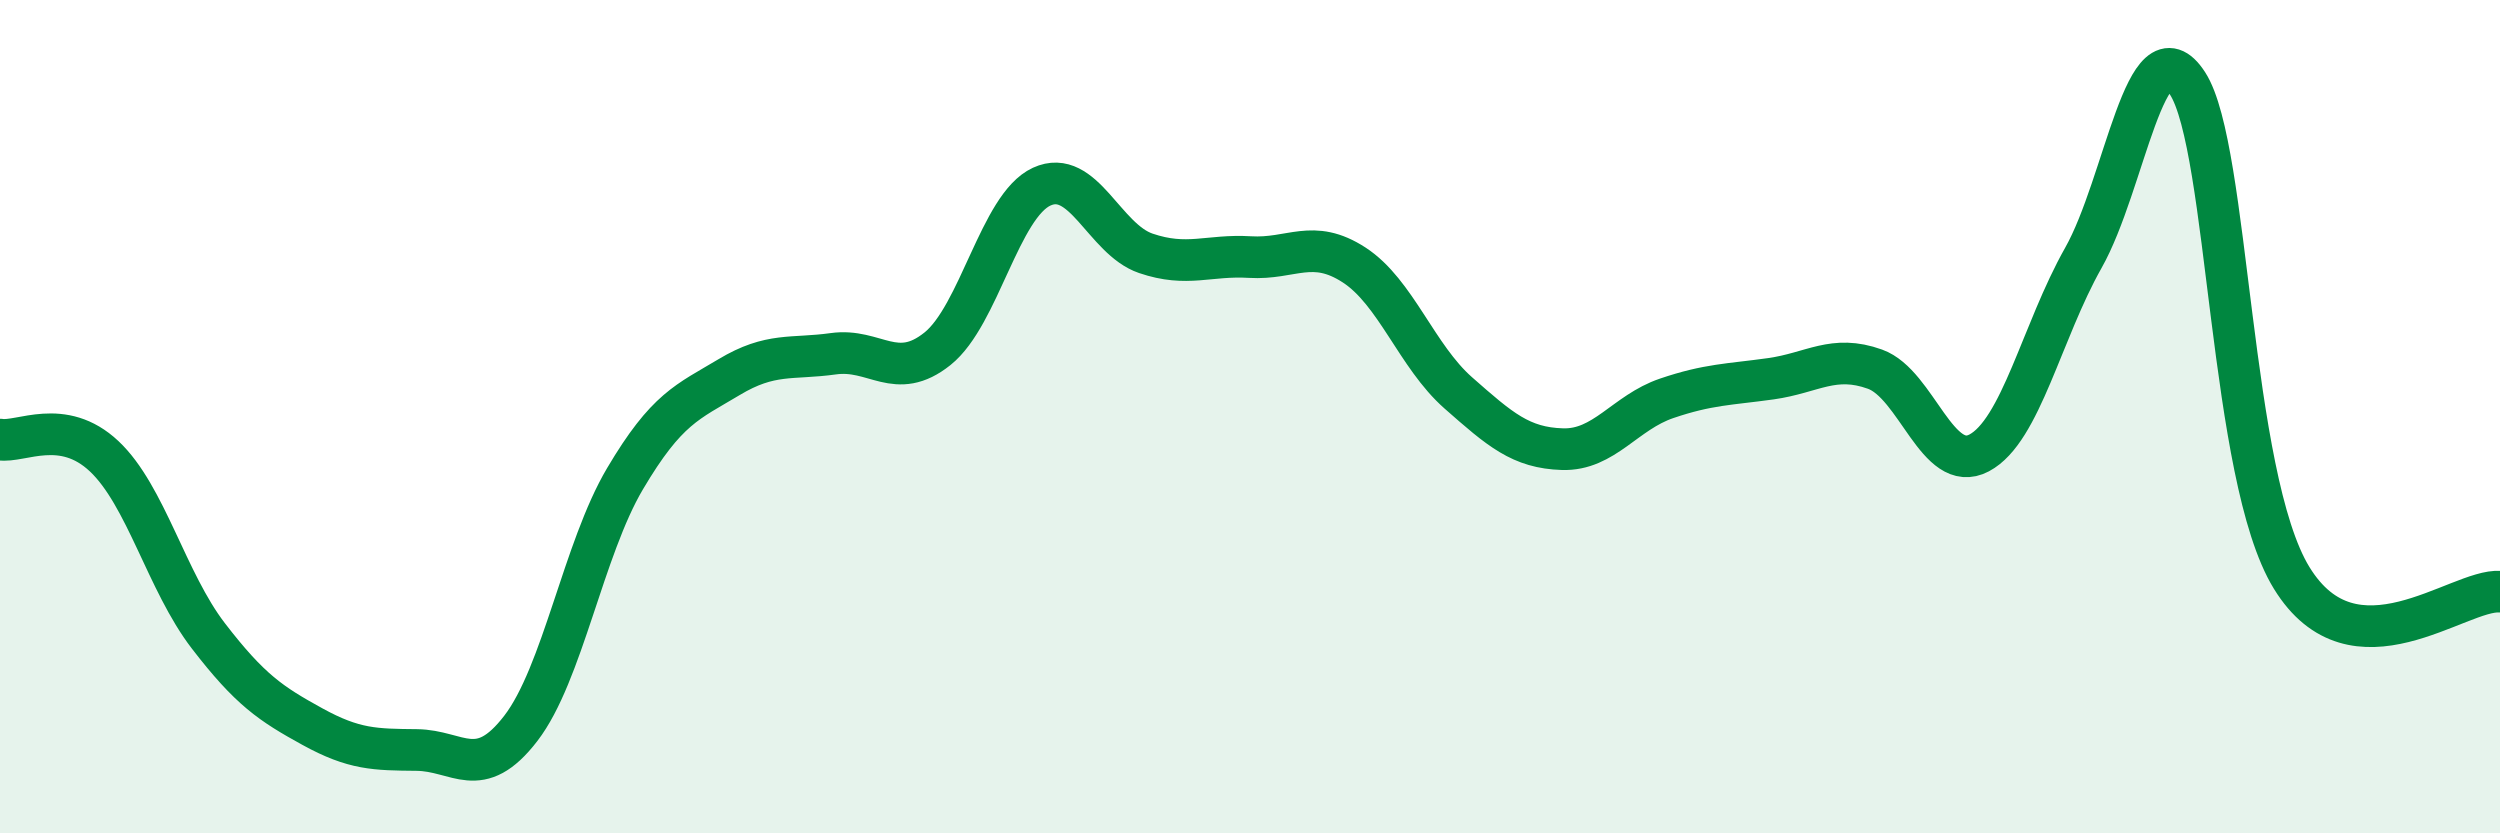
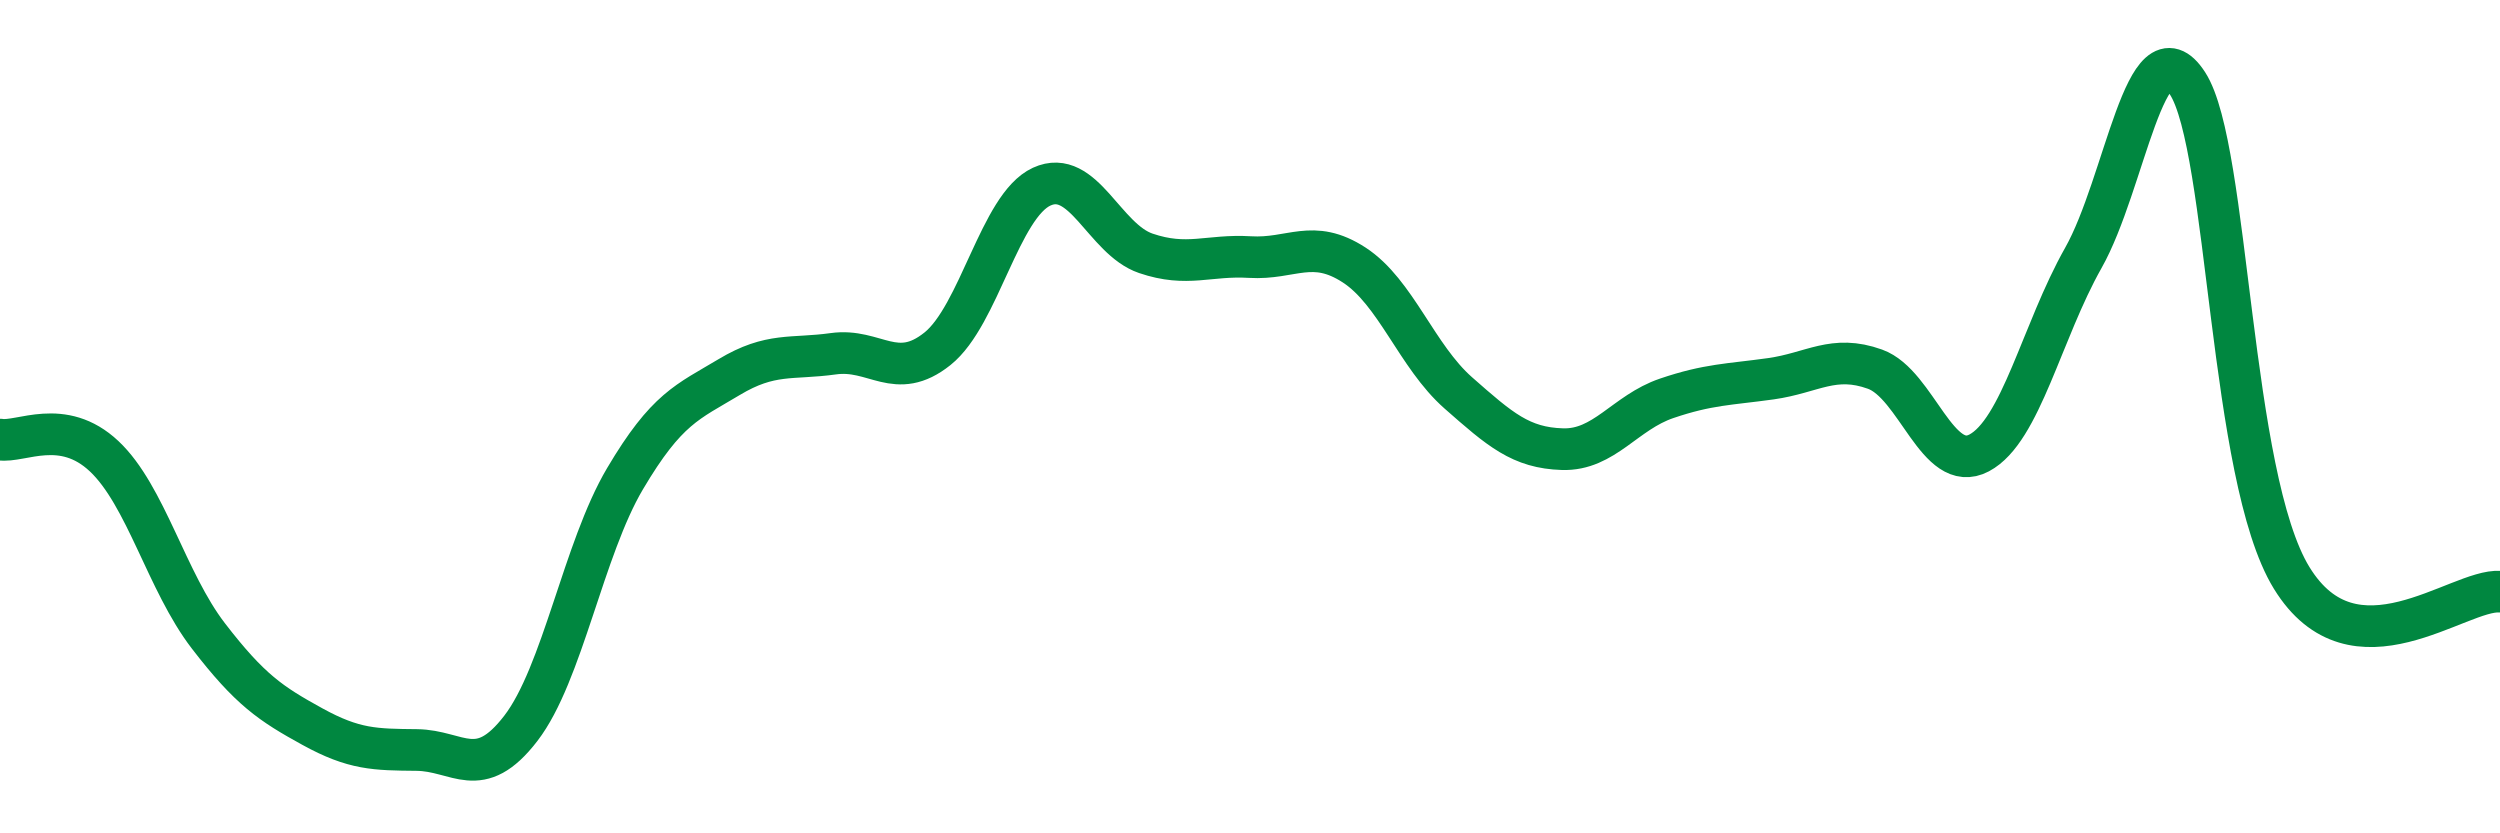
<svg xmlns="http://www.w3.org/2000/svg" width="60" height="20" viewBox="0 0 60 20">
-   <path d="M 0,10.55 C 0.5,10.63 1.5,10.01 2.5,10.95 C 3.5,11.89 4,13.96 5,15.26 C 6,16.56 6.5,16.89 7.5,17.44 C 8.5,17.99 9,17.99 10,18 C 11,18.01 11.5,18.78 12.5,17.48 C 13.5,16.18 14,13.18 15,11.49 C 16,9.8 16.5,9.65 17.5,9.05 C 18.5,8.45 19,8.63 20,8.49 C 21,8.35 21.5,9.17 22.5,8.37 C 23.5,7.57 24,4.94 25,4.48 C 26,4.02 26.5,5.74 27.5,6.08 C 28.5,6.42 29,6.11 30,6.17 C 31,6.23 31.5,5.71 32.5,6.36 C 33.5,7.01 34,8.55 35,9.43 C 36,10.31 36.5,10.75 37.5,10.78 C 38.5,10.81 39,9.9 40,9.56 C 41,9.22 41.5,9.23 42.5,9.09 C 43.5,8.95 44,8.5 45,8.86 C 46,9.22 46.5,11.4 47.5,10.87 C 48.5,10.34 49,7.96 50,6.19 C 51,4.42 51.5,0.46 52.5,2 C 53.5,3.54 53.5,11.43 55,13.87 C 56.5,16.31 59,14.13 60,14.2L60 20L0 20Z" fill="#008740" opacity="0.1" stroke-linecap="round" stroke-linejoin="round" />
  <path d="M 0,10.55 C 0.5,10.63 1.5,10.01 2.5,10.95 C 3.5,11.89 4,13.96 5,15.26 C 6,16.56 6.5,16.89 7.5,17.44 C 8.5,17.99 9,17.99 10,18 C 11,18.01 11.5,18.78 12.5,17.48 C 13.5,16.18 14,13.18 15,11.49 C 16,9.8 16.5,9.65 17.5,9.05 C 18.5,8.45 19,8.63 20,8.49 C 21,8.35 21.5,9.17 22.5,8.37 C 23.5,7.57 24,4.94 25,4.48 C 26,4.02 26.5,5.74 27.5,6.08 C 28.5,6.42 29,6.11 30,6.17 C 31,6.23 31.5,5.71 32.5,6.36 C 33.5,7.01 34,8.55 35,9.43 C 36,10.31 36.5,10.75 37.5,10.78 C 38.5,10.81 39,9.9 40,9.56 C 41,9.22 41.5,9.23 42.5,9.09 C 43.5,8.95 44,8.5 45,8.86 C 46,9.22 46.5,11.4 47.5,10.87 C 48.5,10.34 49,7.96 50,6.19 C 51,4.42 51.5,0.46 52.5,2 C 53.5,3.54 53.5,11.43 55,13.87 C 56.5,16.31 59,14.13 60,14.2" stroke="#008740" stroke-width="1" fill="none" stroke-linecap="round" stroke-linejoin="round" />
</svg>